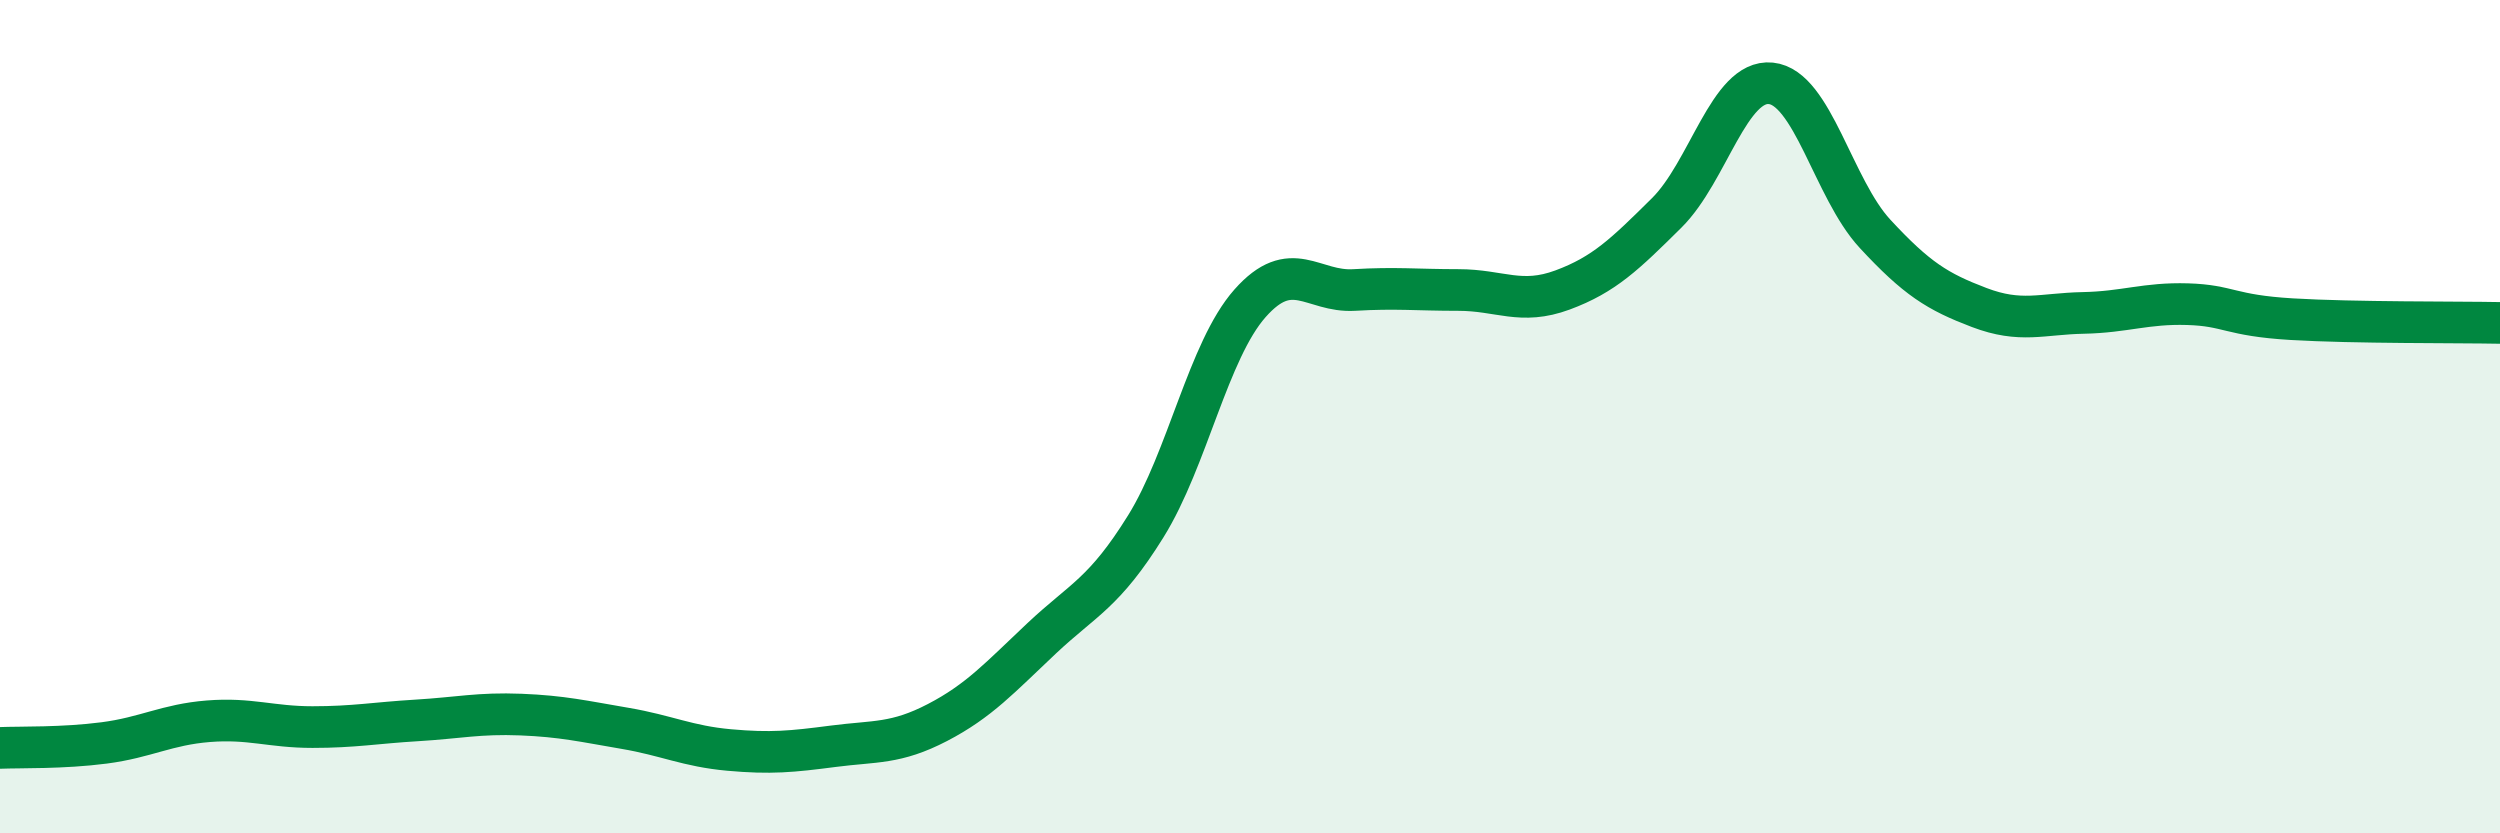
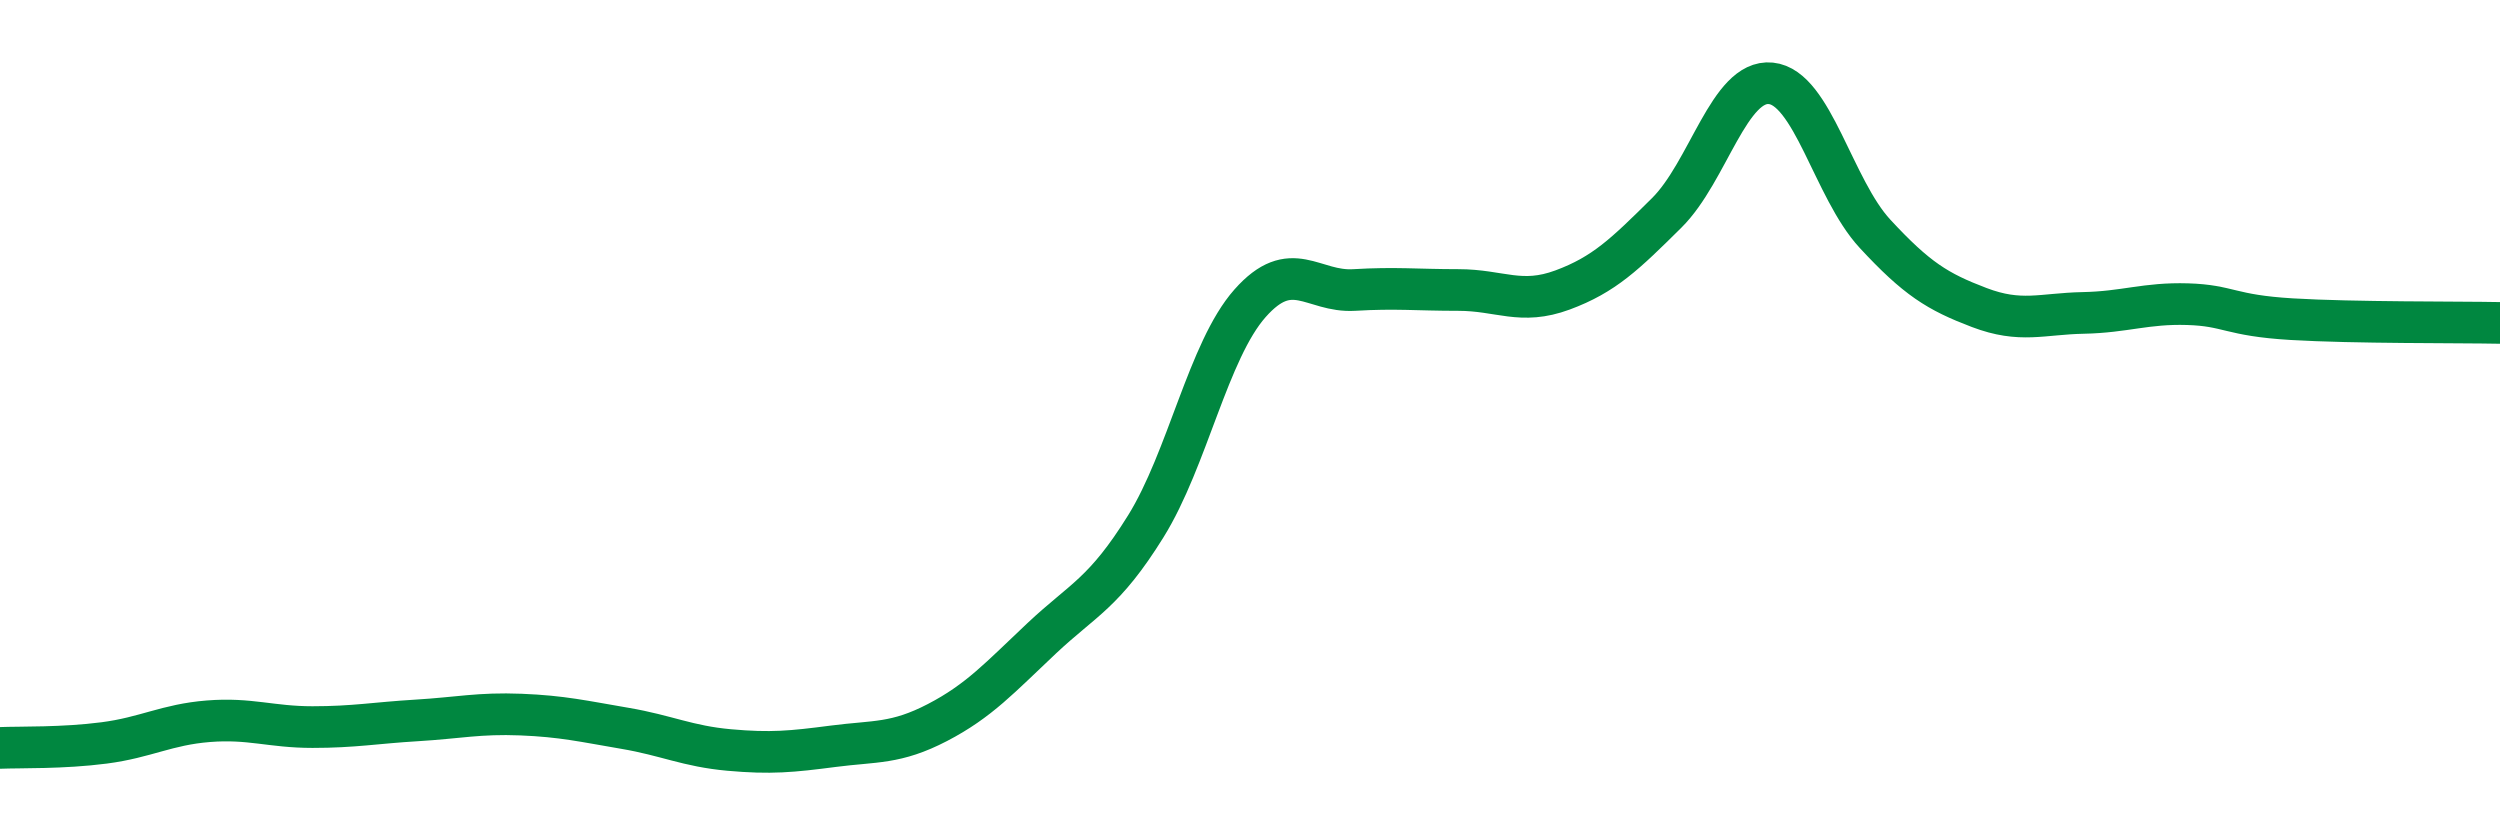
<svg xmlns="http://www.w3.org/2000/svg" width="60" height="20" viewBox="0 0 60 20">
-   <path d="M 0,17.95 C 0.5,17.93 1.5,17.96 2.5,17.83 C 3.5,17.7 4,17.39 5,17.31 C 6,17.23 6.5,17.45 7.5,17.45 C 8.5,17.45 9,17.35 10,17.29 C 11,17.23 11.5,17.11 12.5,17.15 C 13.5,17.19 14,17.31 15,17.48 C 16,17.65 16.5,17.91 17.5,18 C 18.5,18.09 19,18.04 20,17.91 C 21,17.78 21.5,17.86 22.5,17.34 C 23.5,16.82 24,16.26 25,15.32 C 26,14.38 26.5,14.24 27.5,12.63 C 28.5,11.02 29,8.41 30,7.28 C 31,6.15 31.5,7.02 32.5,6.96 C 33.5,6.9 34,6.96 35,6.96 C 36,6.96 36.5,7.33 37.5,6.96 C 38.5,6.59 39,6.1 40,5.11 C 41,4.12 41.5,1.9 42.5,2 C 43.5,2.1 44,4.53 45,5.61 C 46,6.69 46.5,7 47.5,7.38 C 48.5,7.76 49,7.53 50,7.51 C 51,7.49 51.5,7.27 52.5,7.3 C 53.5,7.33 53.5,7.57 55,7.66 C 56.5,7.75 59,7.73 60,7.75L60 20L0 20Z" fill="#008740" opacity="0.1" stroke-linecap="round" stroke-linejoin="round" />
  <path d="M 0,17.95 C 0.5,17.93 1.5,17.96 2.5,17.83 C 3.5,17.7 4,17.39 5,17.31 C 6,17.23 6.5,17.45 7.5,17.45 C 8.5,17.45 9,17.35 10,17.29 C 11,17.23 11.5,17.11 12.5,17.15 C 13.5,17.19 14,17.31 15,17.48 C 16,17.65 16.5,17.91 17.5,18 C 18.5,18.09 19,18.04 20,17.91 C 21,17.78 21.5,17.86 22.5,17.34 C 23.5,16.82 24,16.26 25,15.32 C 26,14.38 26.5,14.24 27.5,12.63 C 28.5,11.02 29,8.41 30,7.28 C 31,6.15 31.5,7.02 32.5,6.96 C 33.5,6.9 34,6.96 35,6.96 C 36,6.96 36.5,7.33 37.5,6.96 C 38.5,6.59 39,6.1 40,5.11 C 41,4.12 41.5,1.9 42.5,2 C 43.5,2.1 44,4.53 45,5.61 C 46,6.69 46.5,7 47.5,7.38 C 48.5,7.76 49,7.53 50,7.51 C 51,7.49 51.5,7.27 52.5,7.3 C 53.5,7.33 53.5,7.57 55,7.66 C 56.5,7.75 59,7.73 60,7.75" stroke="#008740" stroke-width="1" fill="none" stroke-linecap="round" stroke-linejoin="round" />
</svg>